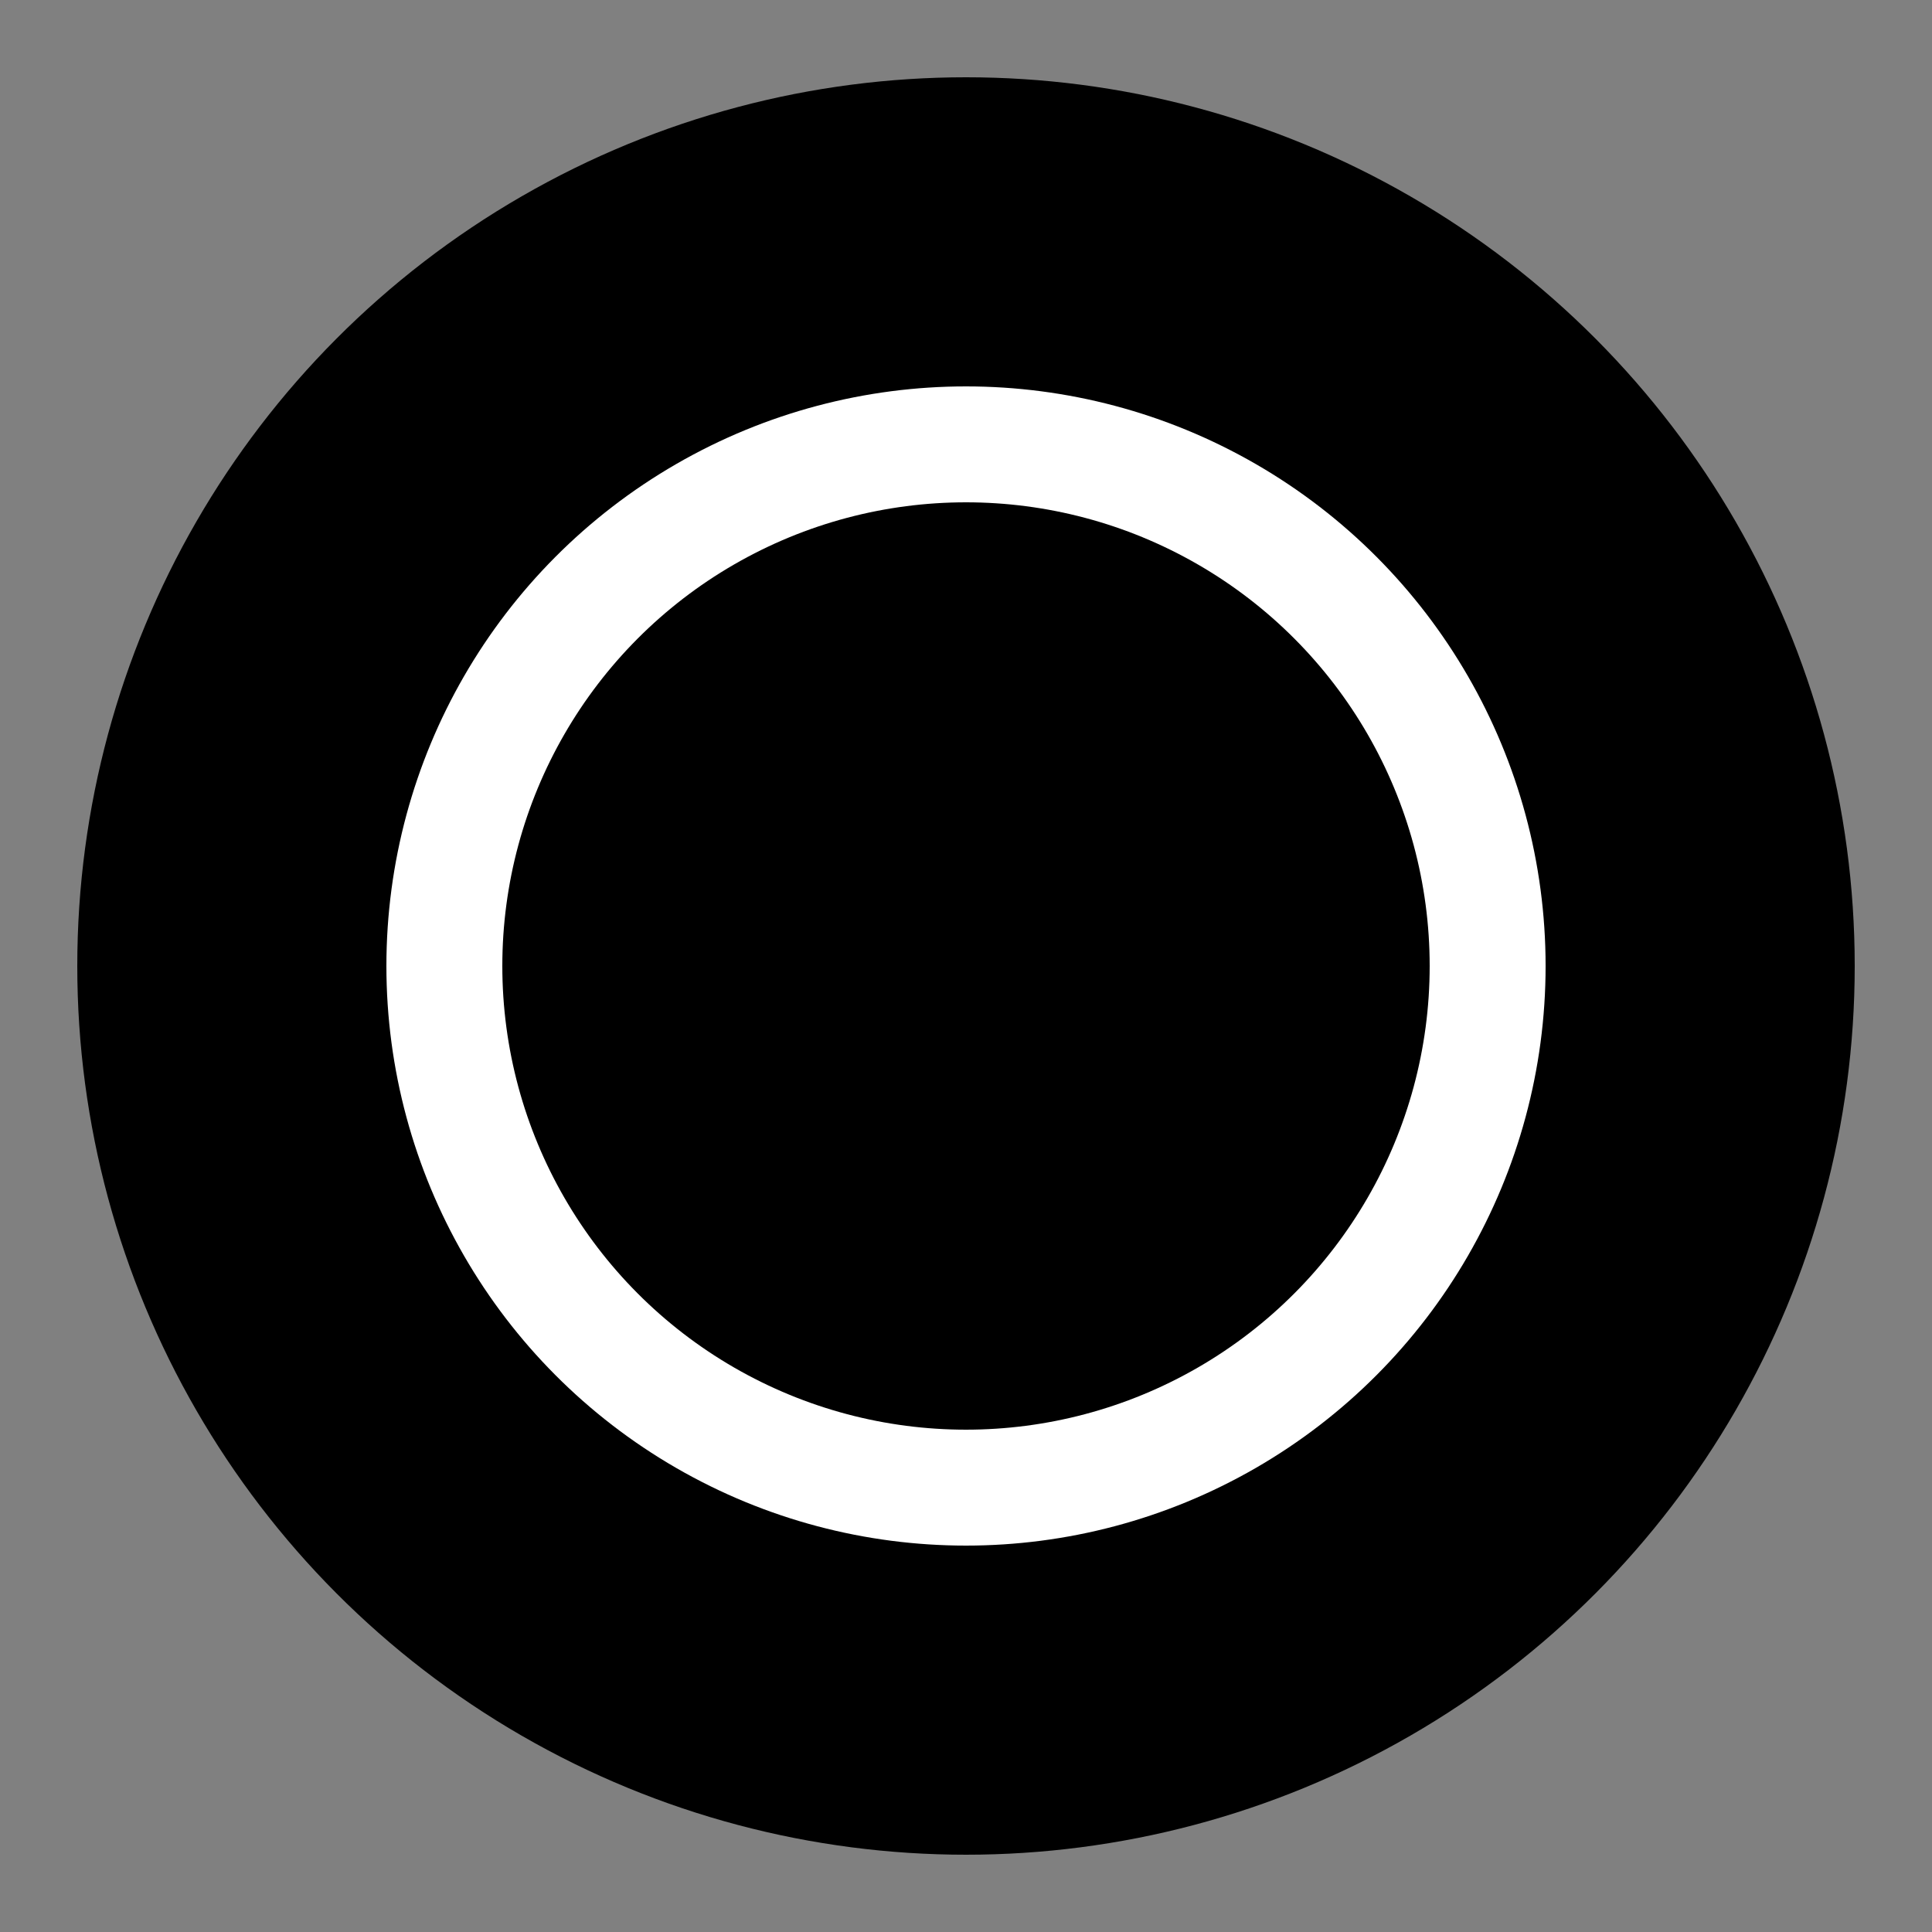
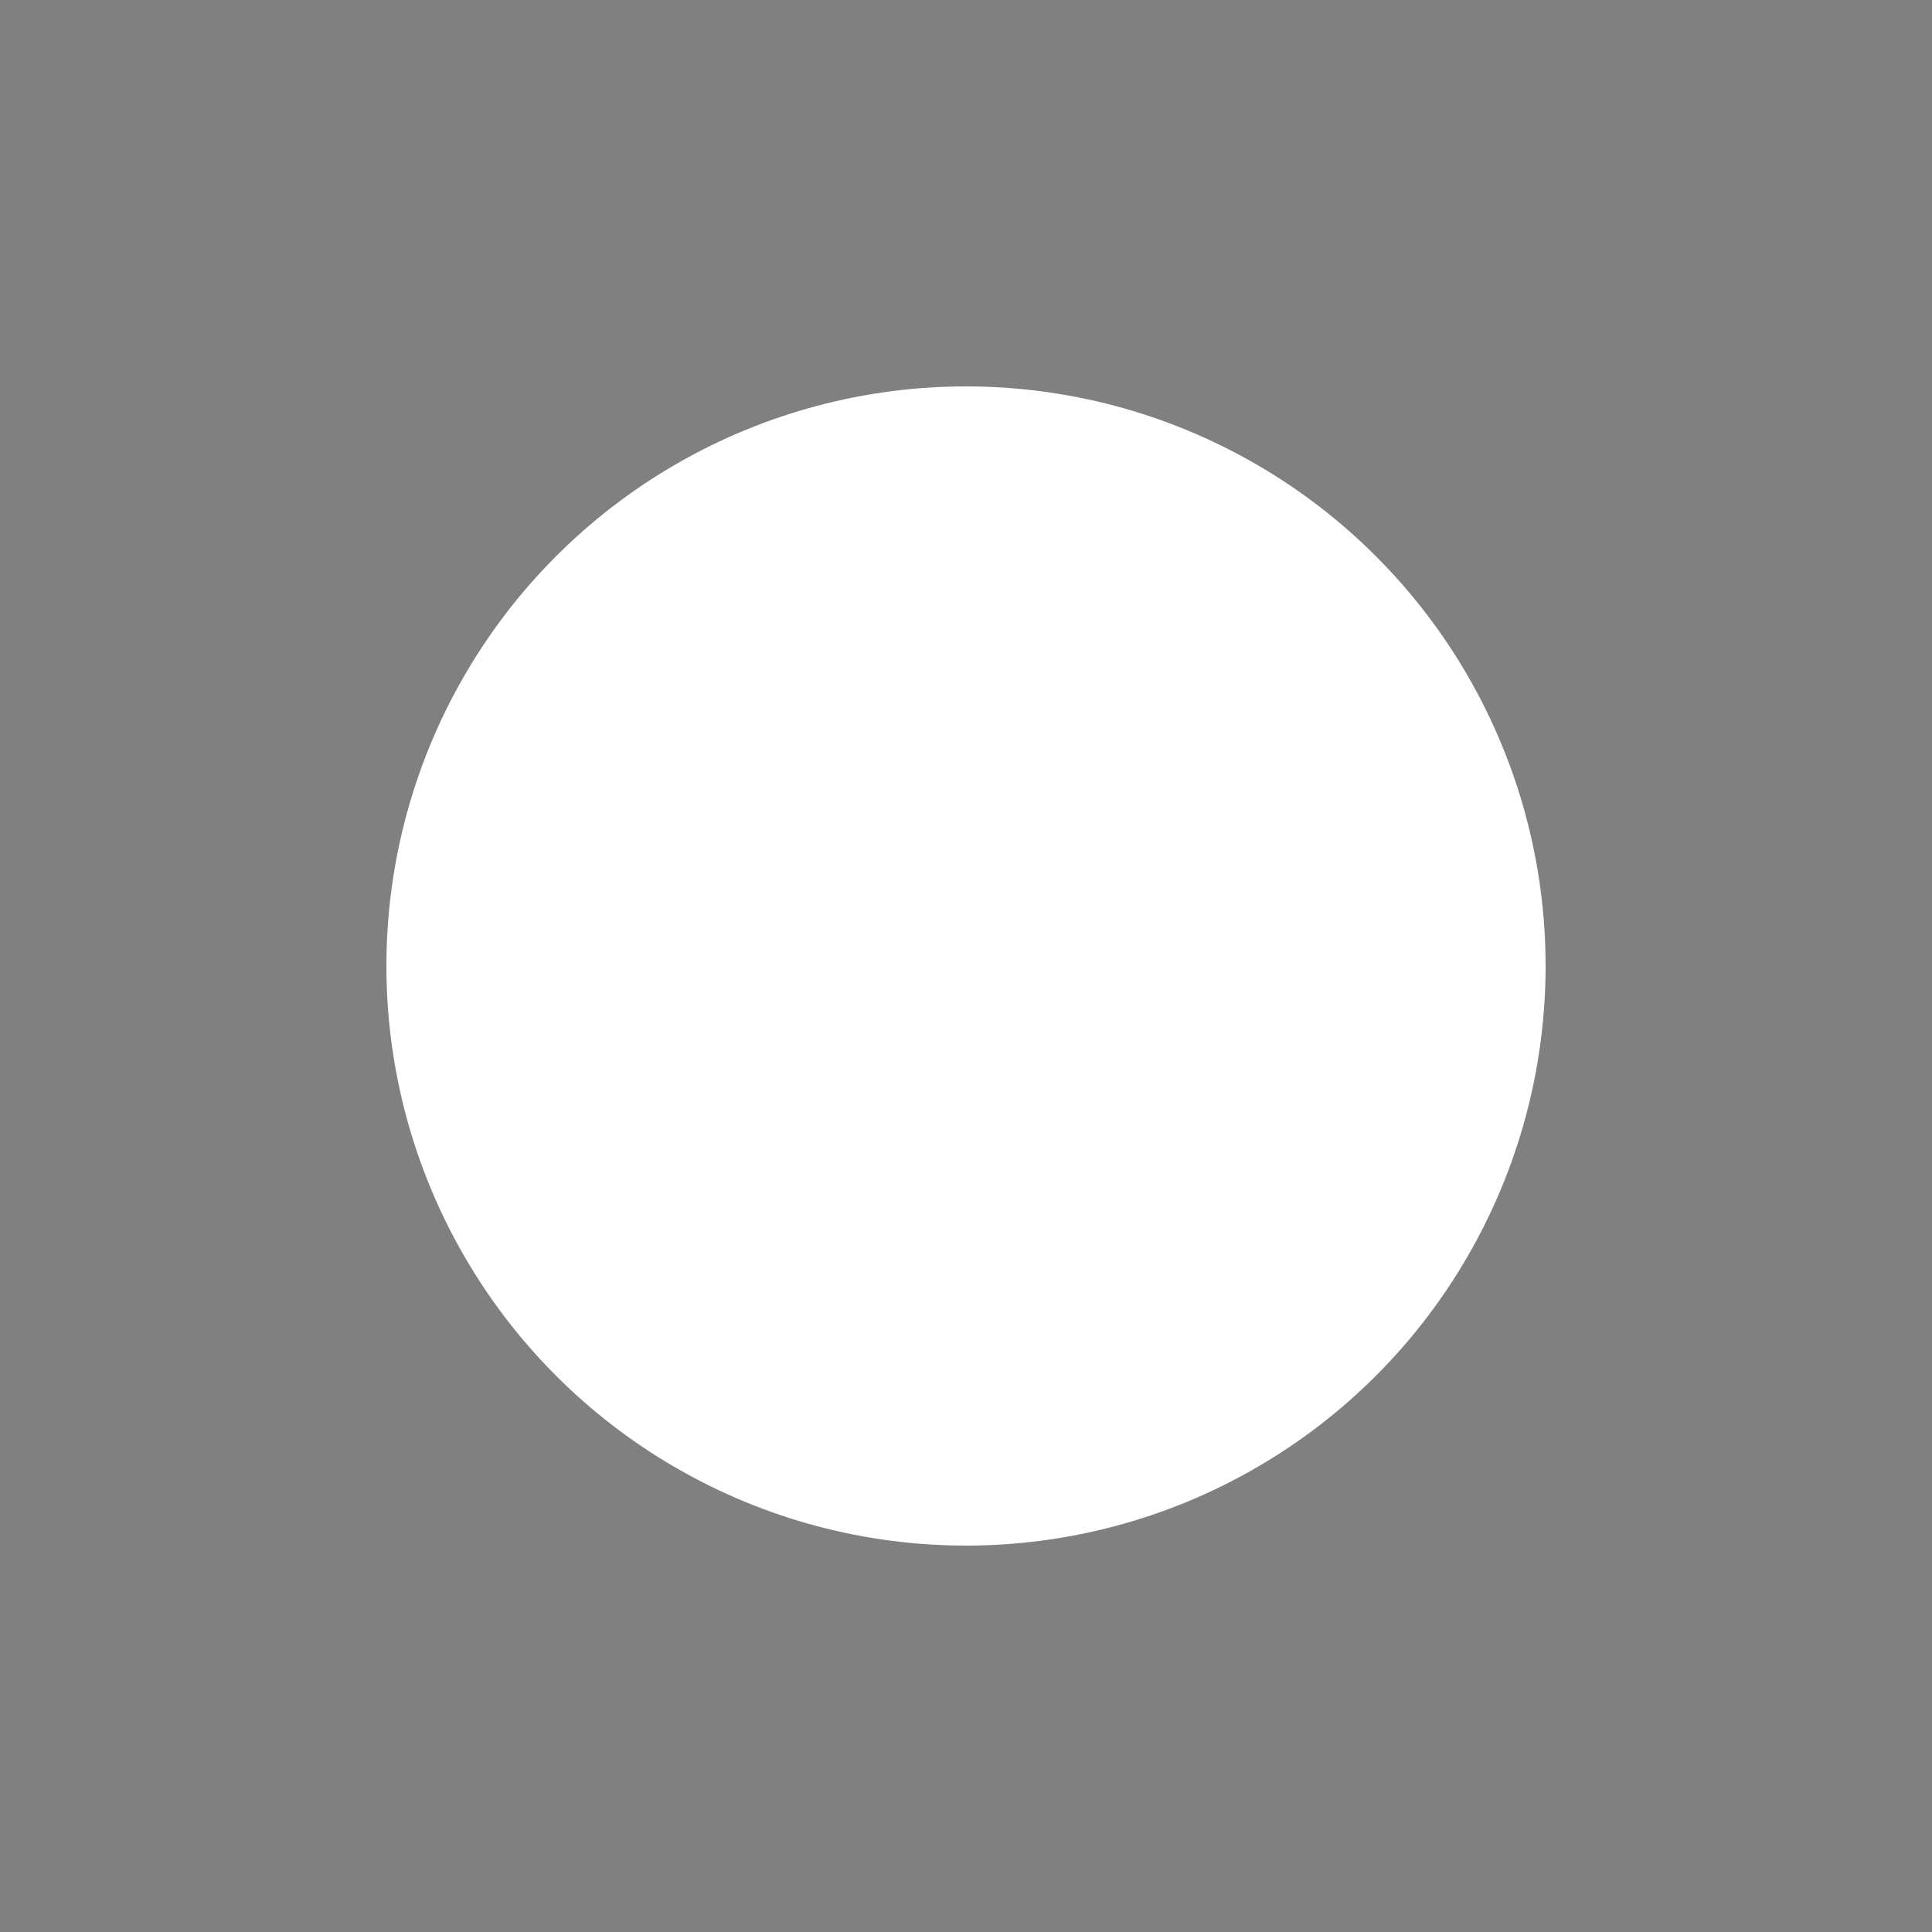
<svg xmlns="http://www.w3.org/2000/svg" viewBox="0 0 500 500">
  <rect x="0" y="0" width="500" height="500" fill="#808080" stroke="none" />
  <g fill="#000">
-     <circle cx="250" cy="250" r="230" />
    <circle cx="250" cy="250" r="150" fill="#fff" />
-     <circle cx="250" cy="250" r="120" />
  </g>
</svg>